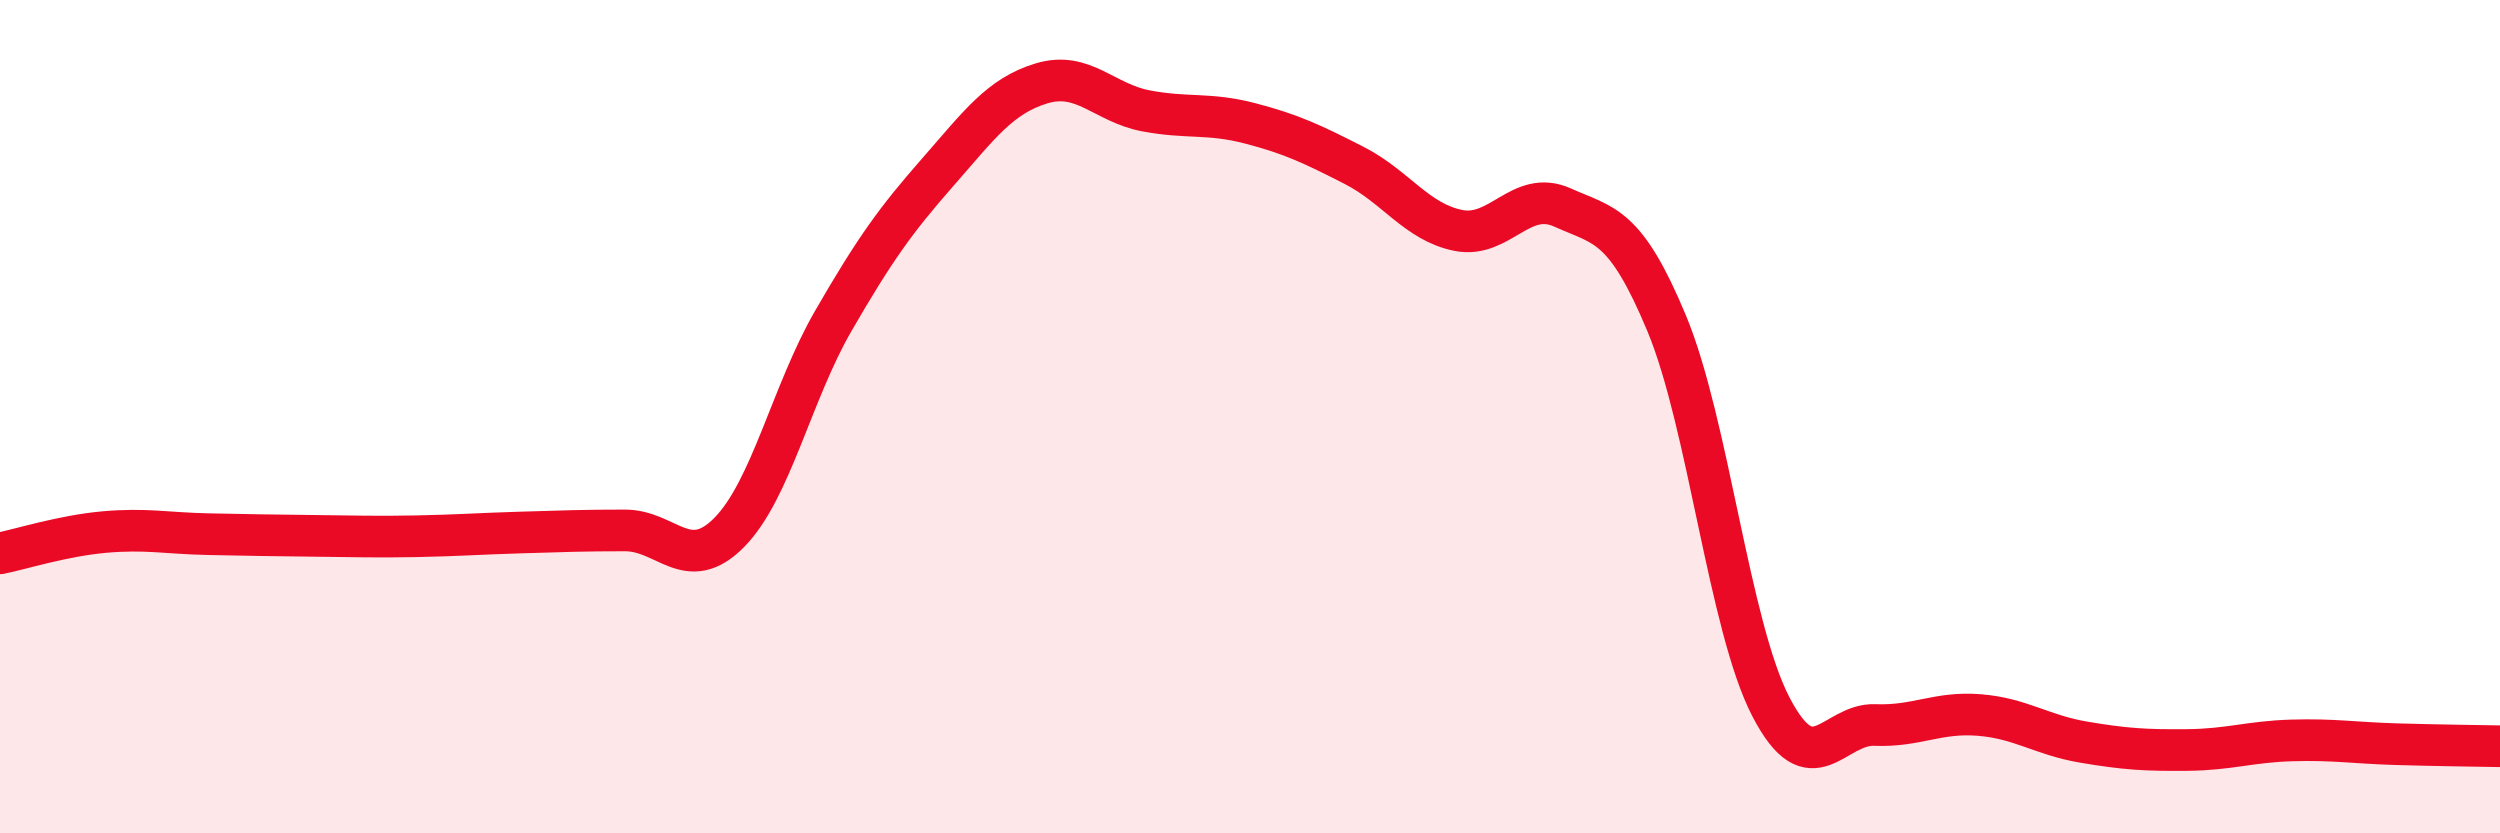
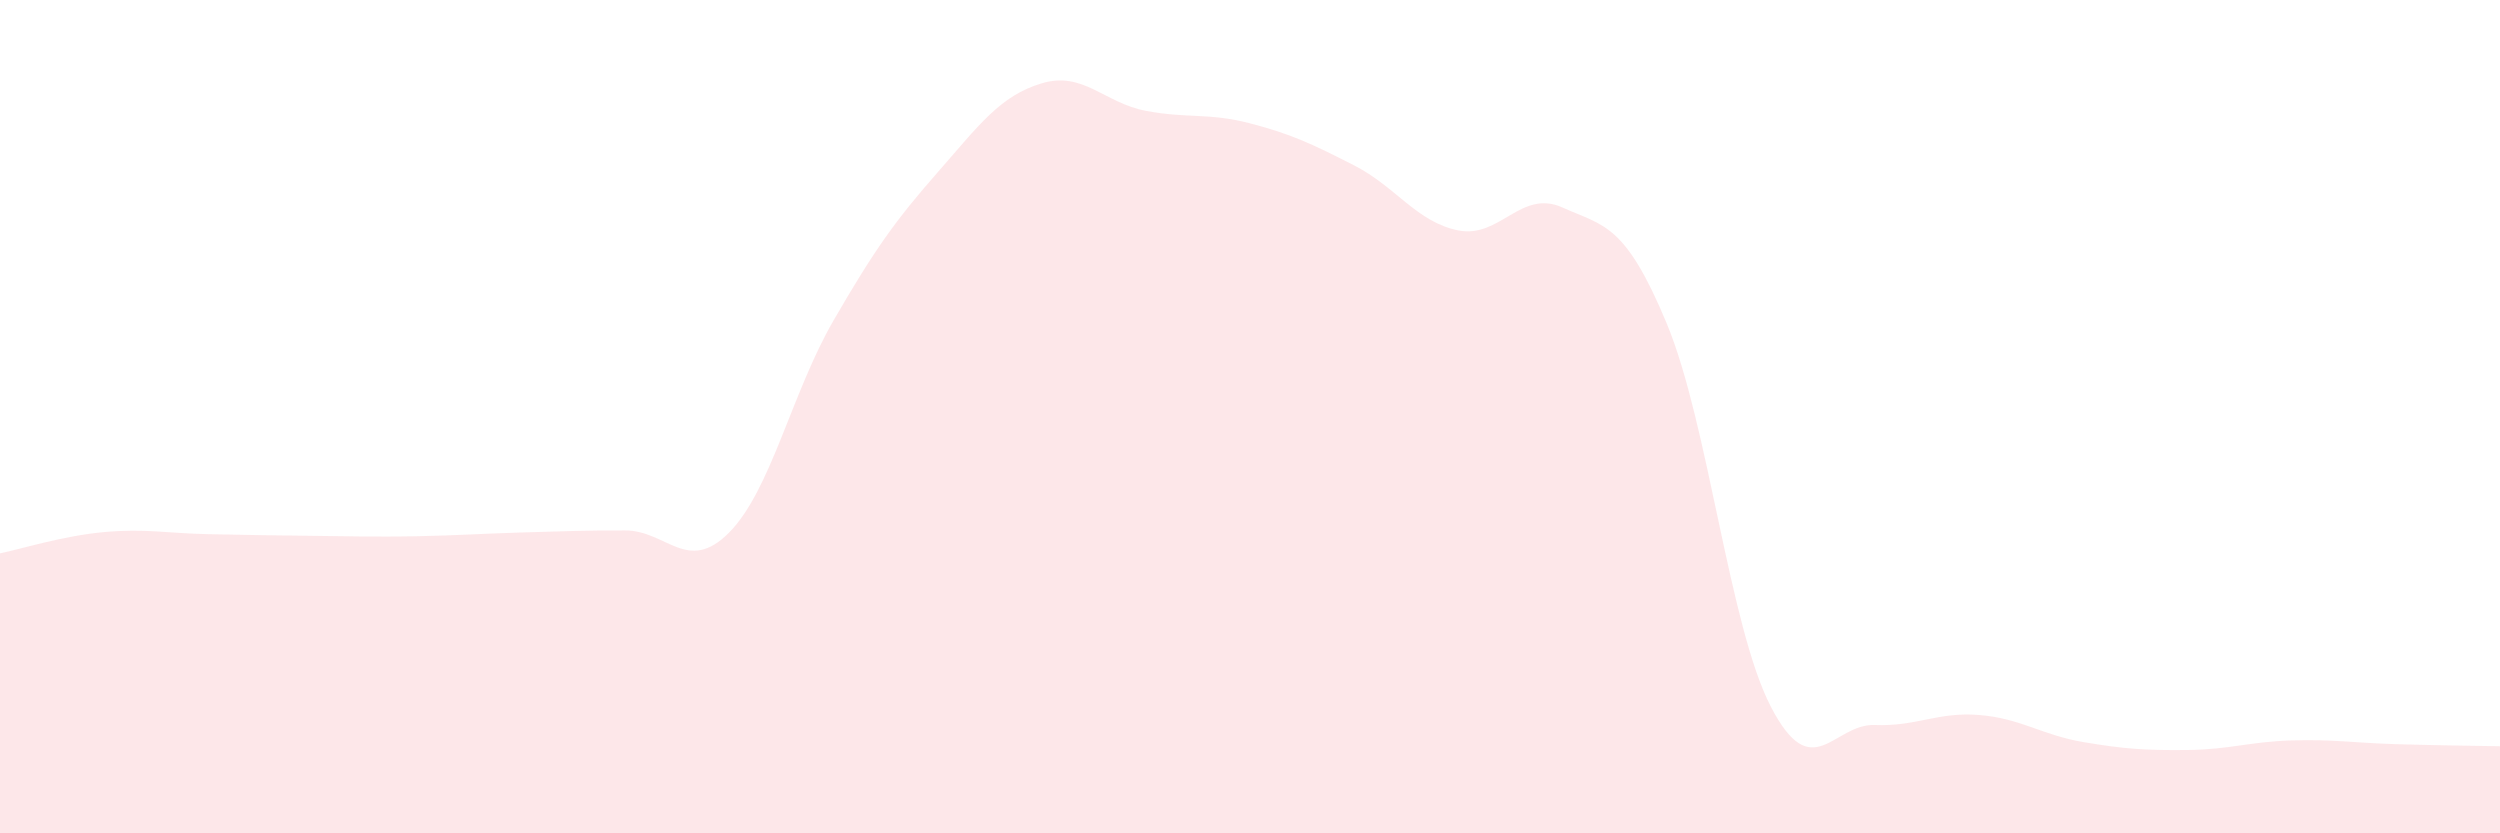
<svg xmlns="http://www.w3.org/2000/svg" width="60" height="20" viewBox="0 0 60 20">
  <path d="M 0,13.28 C 0.5,13.18 1.5,12.86 2.5,12.77 C 3.5,12.68 4,12.8 5,12.82 C 6,12.84 6.5,12.85 7.5,12.86 C 8.5,12.87 9,12.89 10,12.87 C 11,12.85 11.5,12.81 12.5,12.78 C 13.5,12.75 14,12.73 15,12.73 C 16,12.73 16.5,13.79 17.5,12.78 C 18.5,11.77 19,9.43 20,7.7 C 21,5.97 21.5,5.28 22.5,4.14 C 23.5,3 24,2.3 25,2 C 26,1.7 26.5,2.47 27.5,2.66 C 28.5,2.85 29,2.7 30,2.96 C 31,3.22 31.5,3.46 32.5,3.97 C 33.5,4.48 34,5.33 35,5.53 C 36,5.73 36.5,4.53 37.5,4.98 C 38.5,5.43 39,5.36 40,7.76 C 41,10.16 41.5,15.03 42.5,16.96 C 43.5,18.89 44,17.36 45,17.4 C 46,17.44 46.5,17.08 47.5,17.16 C 48.5,17.24 49,17.64 50,17.81 C 51,17.98 51.5,18.01 52.5,18 C 53.5,17.99 54,17.8 55,17.77 C 56,17.74 56.5,17.83 57.5,17.86 C 58.5,17.89 59.5,17.9 60,17.91L60 20L0 20Z" fill="#EB0A25" opacity="0.1" stroke-linecap="round" stroke-linejoin="round" />
-   <path d="M 0,13.28 C 0.5,13.18 1.5,12.86 2.5,12.77 C 3.5,12.68 4,12.8 5,12.82 C 6,12.84 6.5,12.85 7.5,12.86 C 8.5,12.87 9,12.89 10,12.87 C 11,12.85 11.5,12.81 12.5,12.78 C 13.5,12.75 14,12.73 15,12.73 C 16,12.73 16.5,13.79 17.5,12.78 C 18.5,11.77 19,9.43 20,7.7 C 21,5.97 21.5,5.28 22.5,4.14 C 23.5,3 24,2.3 25,2 C 26,1.7 26.5,2.47 27.5,2.66 C 28.5,2.85 29,2.7 30,2.96 C 31,3.22 31.5,3.46 32.5,3.97 C 33.5,4.48 34,5.33 35,5.53 C 36,5.73 36.5,4.53 37.5,4.98 C 38.5,5.43 39,5.36 40,7.76 C 41,10.16 41.5,15.03 42.5,16.96 C 43.5,18.89 44,17.36 45,17.4 C 46,17.44 46.5,17.08 47.5,17.16 C 48.5,17.24 49,17.64 50,17.81 C 51,17.98 51.5,18.01 52.5,18 C 53.5,17.99 54,17.8 55,17.77 C 56,17.74 56.5,17.83 57.5,17.86 C 58.5,17.89 59.5,17.9 60,17.91" stroke="#EB0A25" stroke-width="1" fill="none" stroke-linecap="round" stroke-linejoin="round" />
</svg>